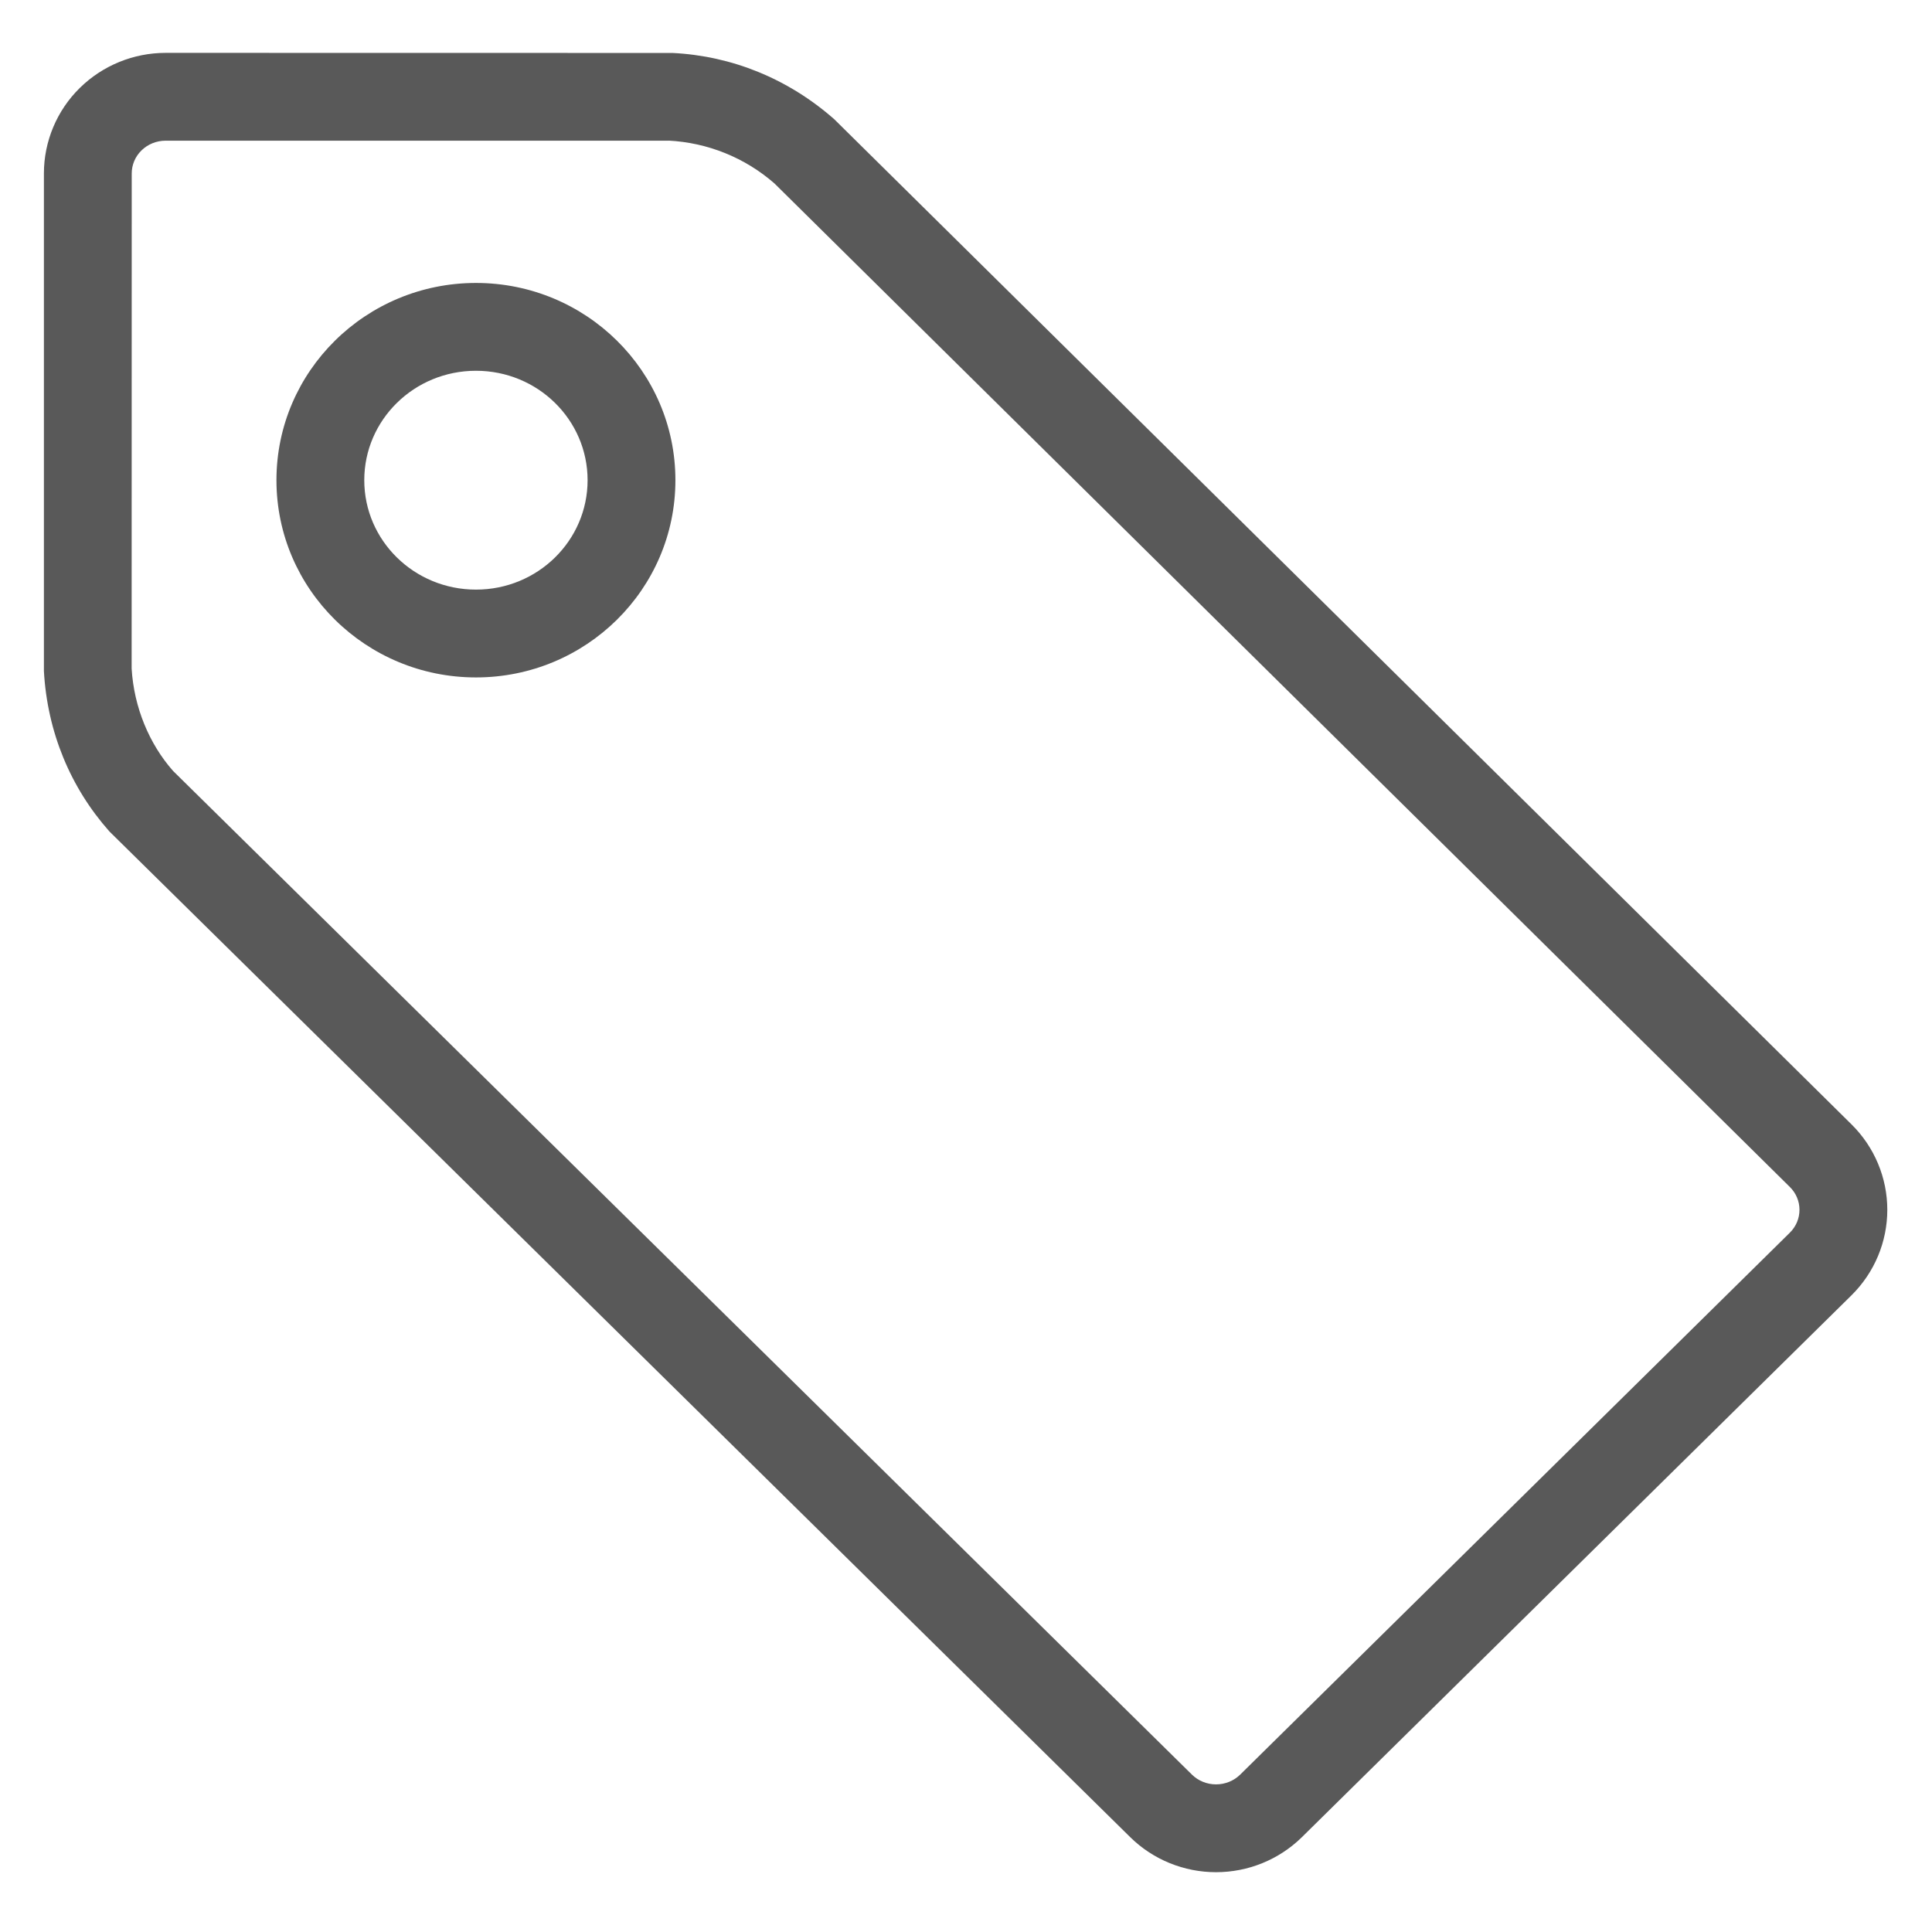
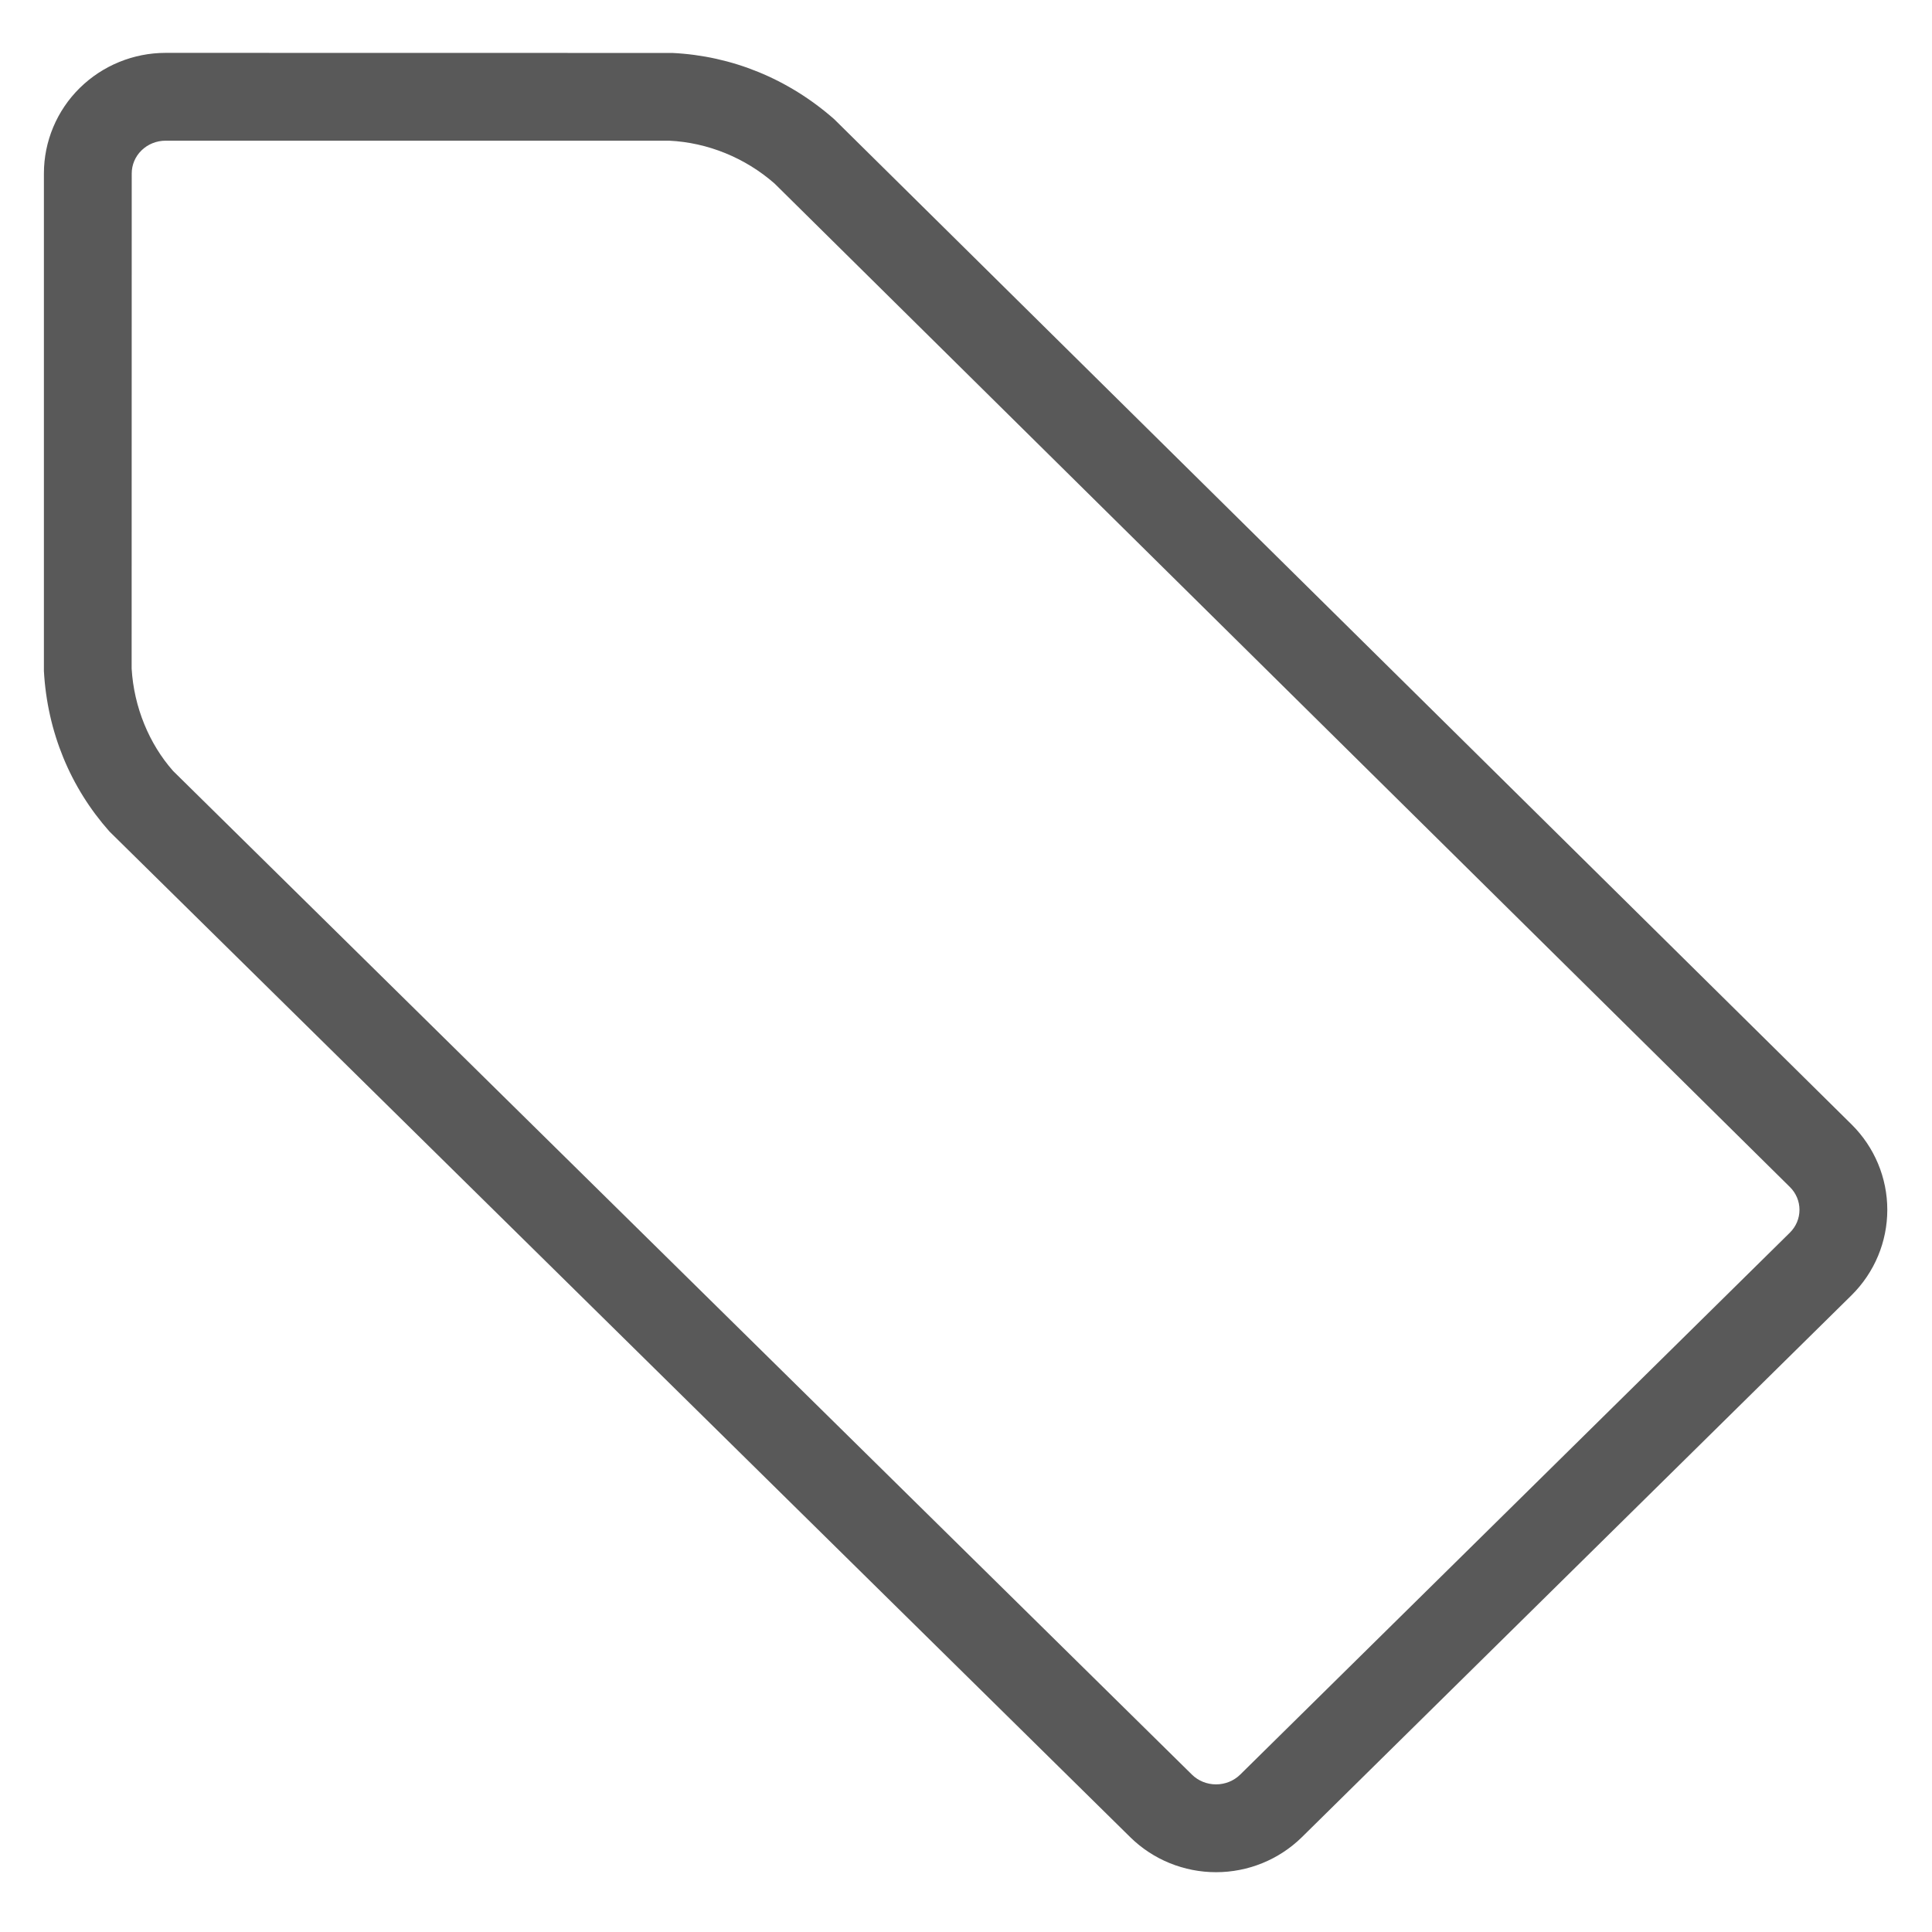
<svg xmlns="http://www.w3.org/2000/svg" width="22px" height="22px" viewBox="0 0 22 22" version="1.1">
  <title>Group</title>
  <g id="Page-1" stroke="none" stroke-width="1" fill="none" fill-rule="evenodd">
    <g id="Group(2)" transform="translate(1, 1.102)" fill="#595959" fill-rule="nonzero">
      <g id="Group" transform="translate(-0.5, -0.5)">
-         <path d="M7.158,0.001 L1.386,0 C1.02,0 0.668,0.144 0.408,0.4 C0.147,0.657 0,1.008 0,1.373 L0,7.04 C0.039,7.734 0.302,8.366 0.746,8.866 L12.372,20.32 C12.632,20.575 12.983,20.717 13.347,20.717 C13.712,20.717 14.062,20.575 14.322,20.321 L20.585,14.146 C20.845,13.888 20.991,13.539 20.991,13.174 C20.991,12.81 20.845,12.461 20.586,12.204 L9,0.756 C8.474,0.293 7.832,0.034 7.158,0.001 Z M1.386,1 L7.12,1 L7.109,0.999 C7.558,1.021 7.984,1.194 8.319,1.487 L19.882,12.915 C19.952,12.984 19.991,13.077 19.991,13.174 C19.991,13.272 19.952,13.365 19.881,13.435 L13.621,19.607 C13.549,19.677 13.451,19.717 13.347,19.717 C13.244,19.717 13.145,19.677 13.073,19.606 L1.471,8.177 C1.199,7.869 1.025,7.451 0.999,7.011 L1,1.373 C1,1.276 1.039,1.182 1.11,1.112 C1.183,1.04 1.282,1 1.386,1 Z" id="Path" />
-         <path d="M4.92,2.62 C3.667,2.62 2.648,3.624 2.648,4.866 C2.648,6.108 3.667,7.112 4.92,7.112 C6.173,7.112 7.191,6.108 7.191,4.866 C7.191,3.624 6.173,2.62 4.92,2.62 Z M4.92,3.62 C5.624,3.62 6.191,4.179 6.191,4.866 C6.191,5.553 5.624,6.112 4.92,6.112 C4.216,6.112 3.648,5.553 3.648,4.866 C3.648,4.179 4.216,3.62 4.92,3.62 Z" id="Path" />
+         <path d="M7.158,0.001 L1.386,0 C1.02,0 0.668,0.144 0.408,0.4 C0.147,0.657 0,1.008 0,1.373 L0,7.04 C0.039,7.734 0.302,8.366 0.746,8.866 L12.372,20.32 C12.632,20.575 12.983,20.717 13.347,20.717 C13.712,20.717 14.062,20.575 14.322,20.321 L20.585,14.146 C20.845,13.888 20.991,13.539 20.991,13.174 C20.991,12.81 20.845,12.461 20.586,12.204 L9,0.756 C8.474,0.293 7.832,0.034 7.158,0.001 Z M1.386,1 L7.12,1 C7.558,1.021 7.984,1.194 8.319,1.487 L19.882,12.915 C19.952,12.984 19.991,13.077 19.991,13.174 C19.991,13.272 19.952,13.365 19.881,13.435 L13.621,19.607 C13.549,19.677 13.451,19.717 13.347,19.717 C13.244,19.717 13.145,19.677 13.073,19.606 L1.471,8.177 C1.199,7.869 1.025,7.451 0.999,7.011 L1,1.373 C1,1.276 1.039,1.182 1.11,1.112 C1.183,1.04 1.282,1 1.386,1 Z" id="Path" />
      </g>
    </g>
  </g>
</svg>